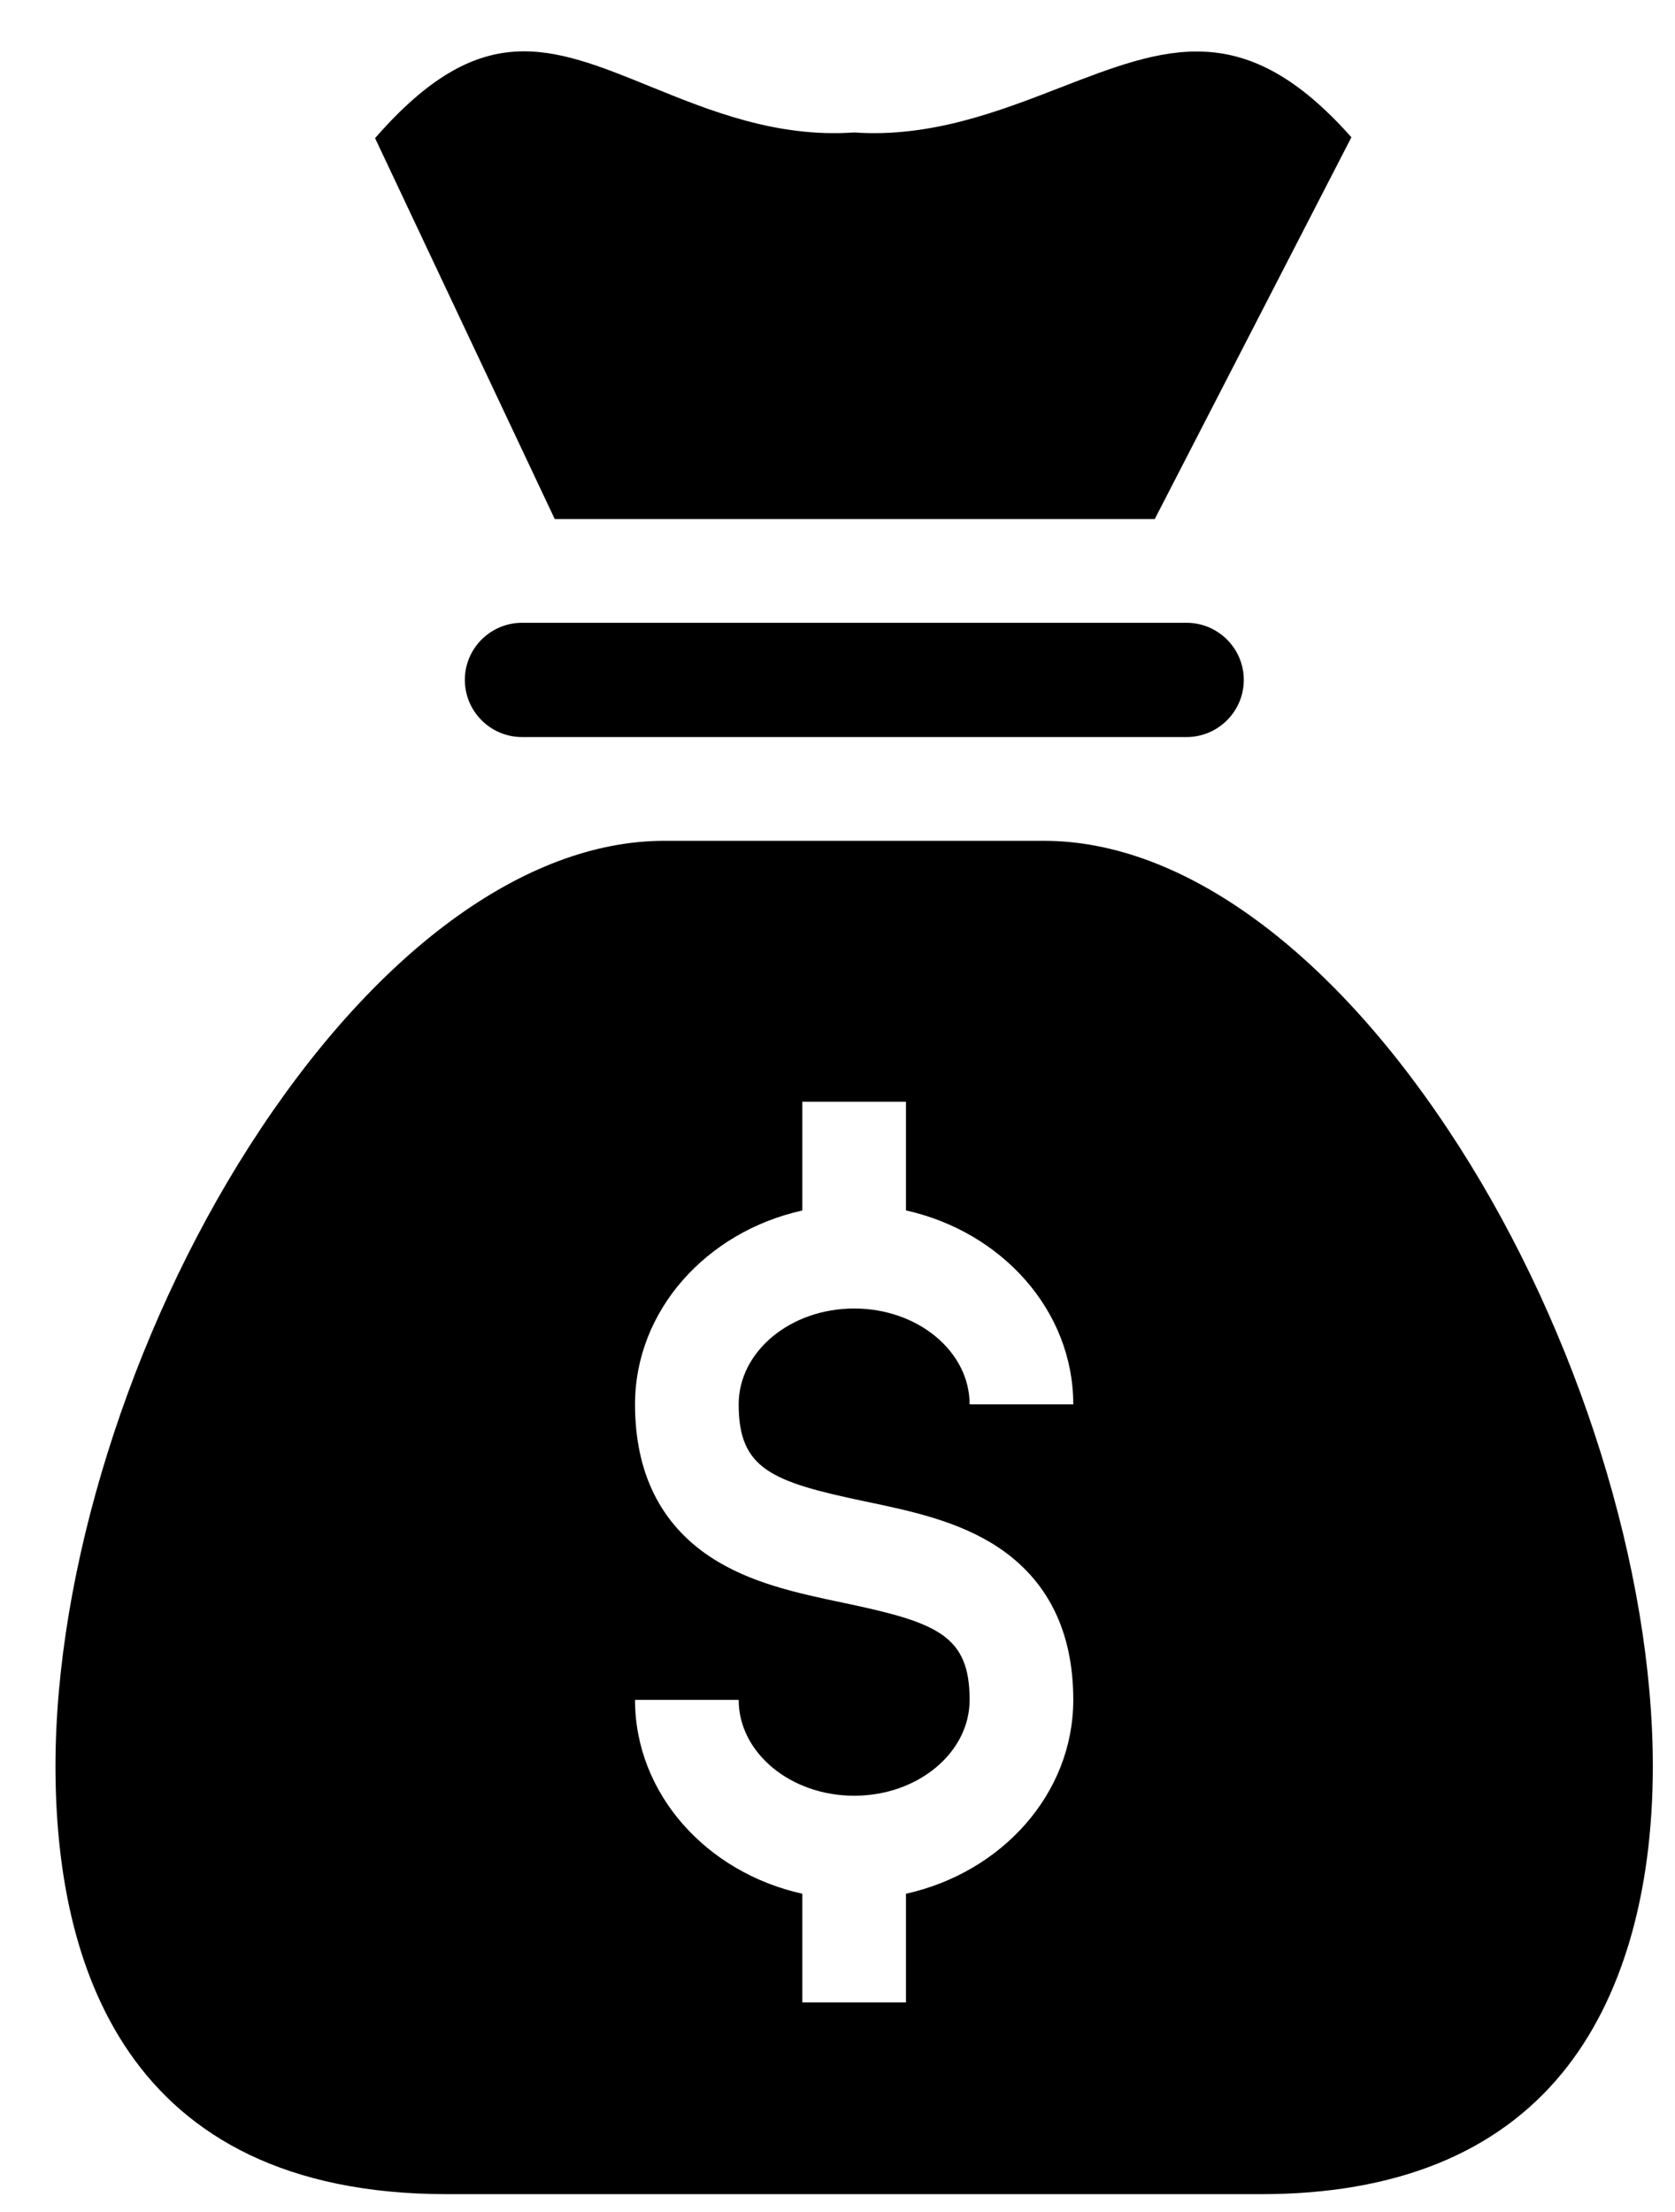
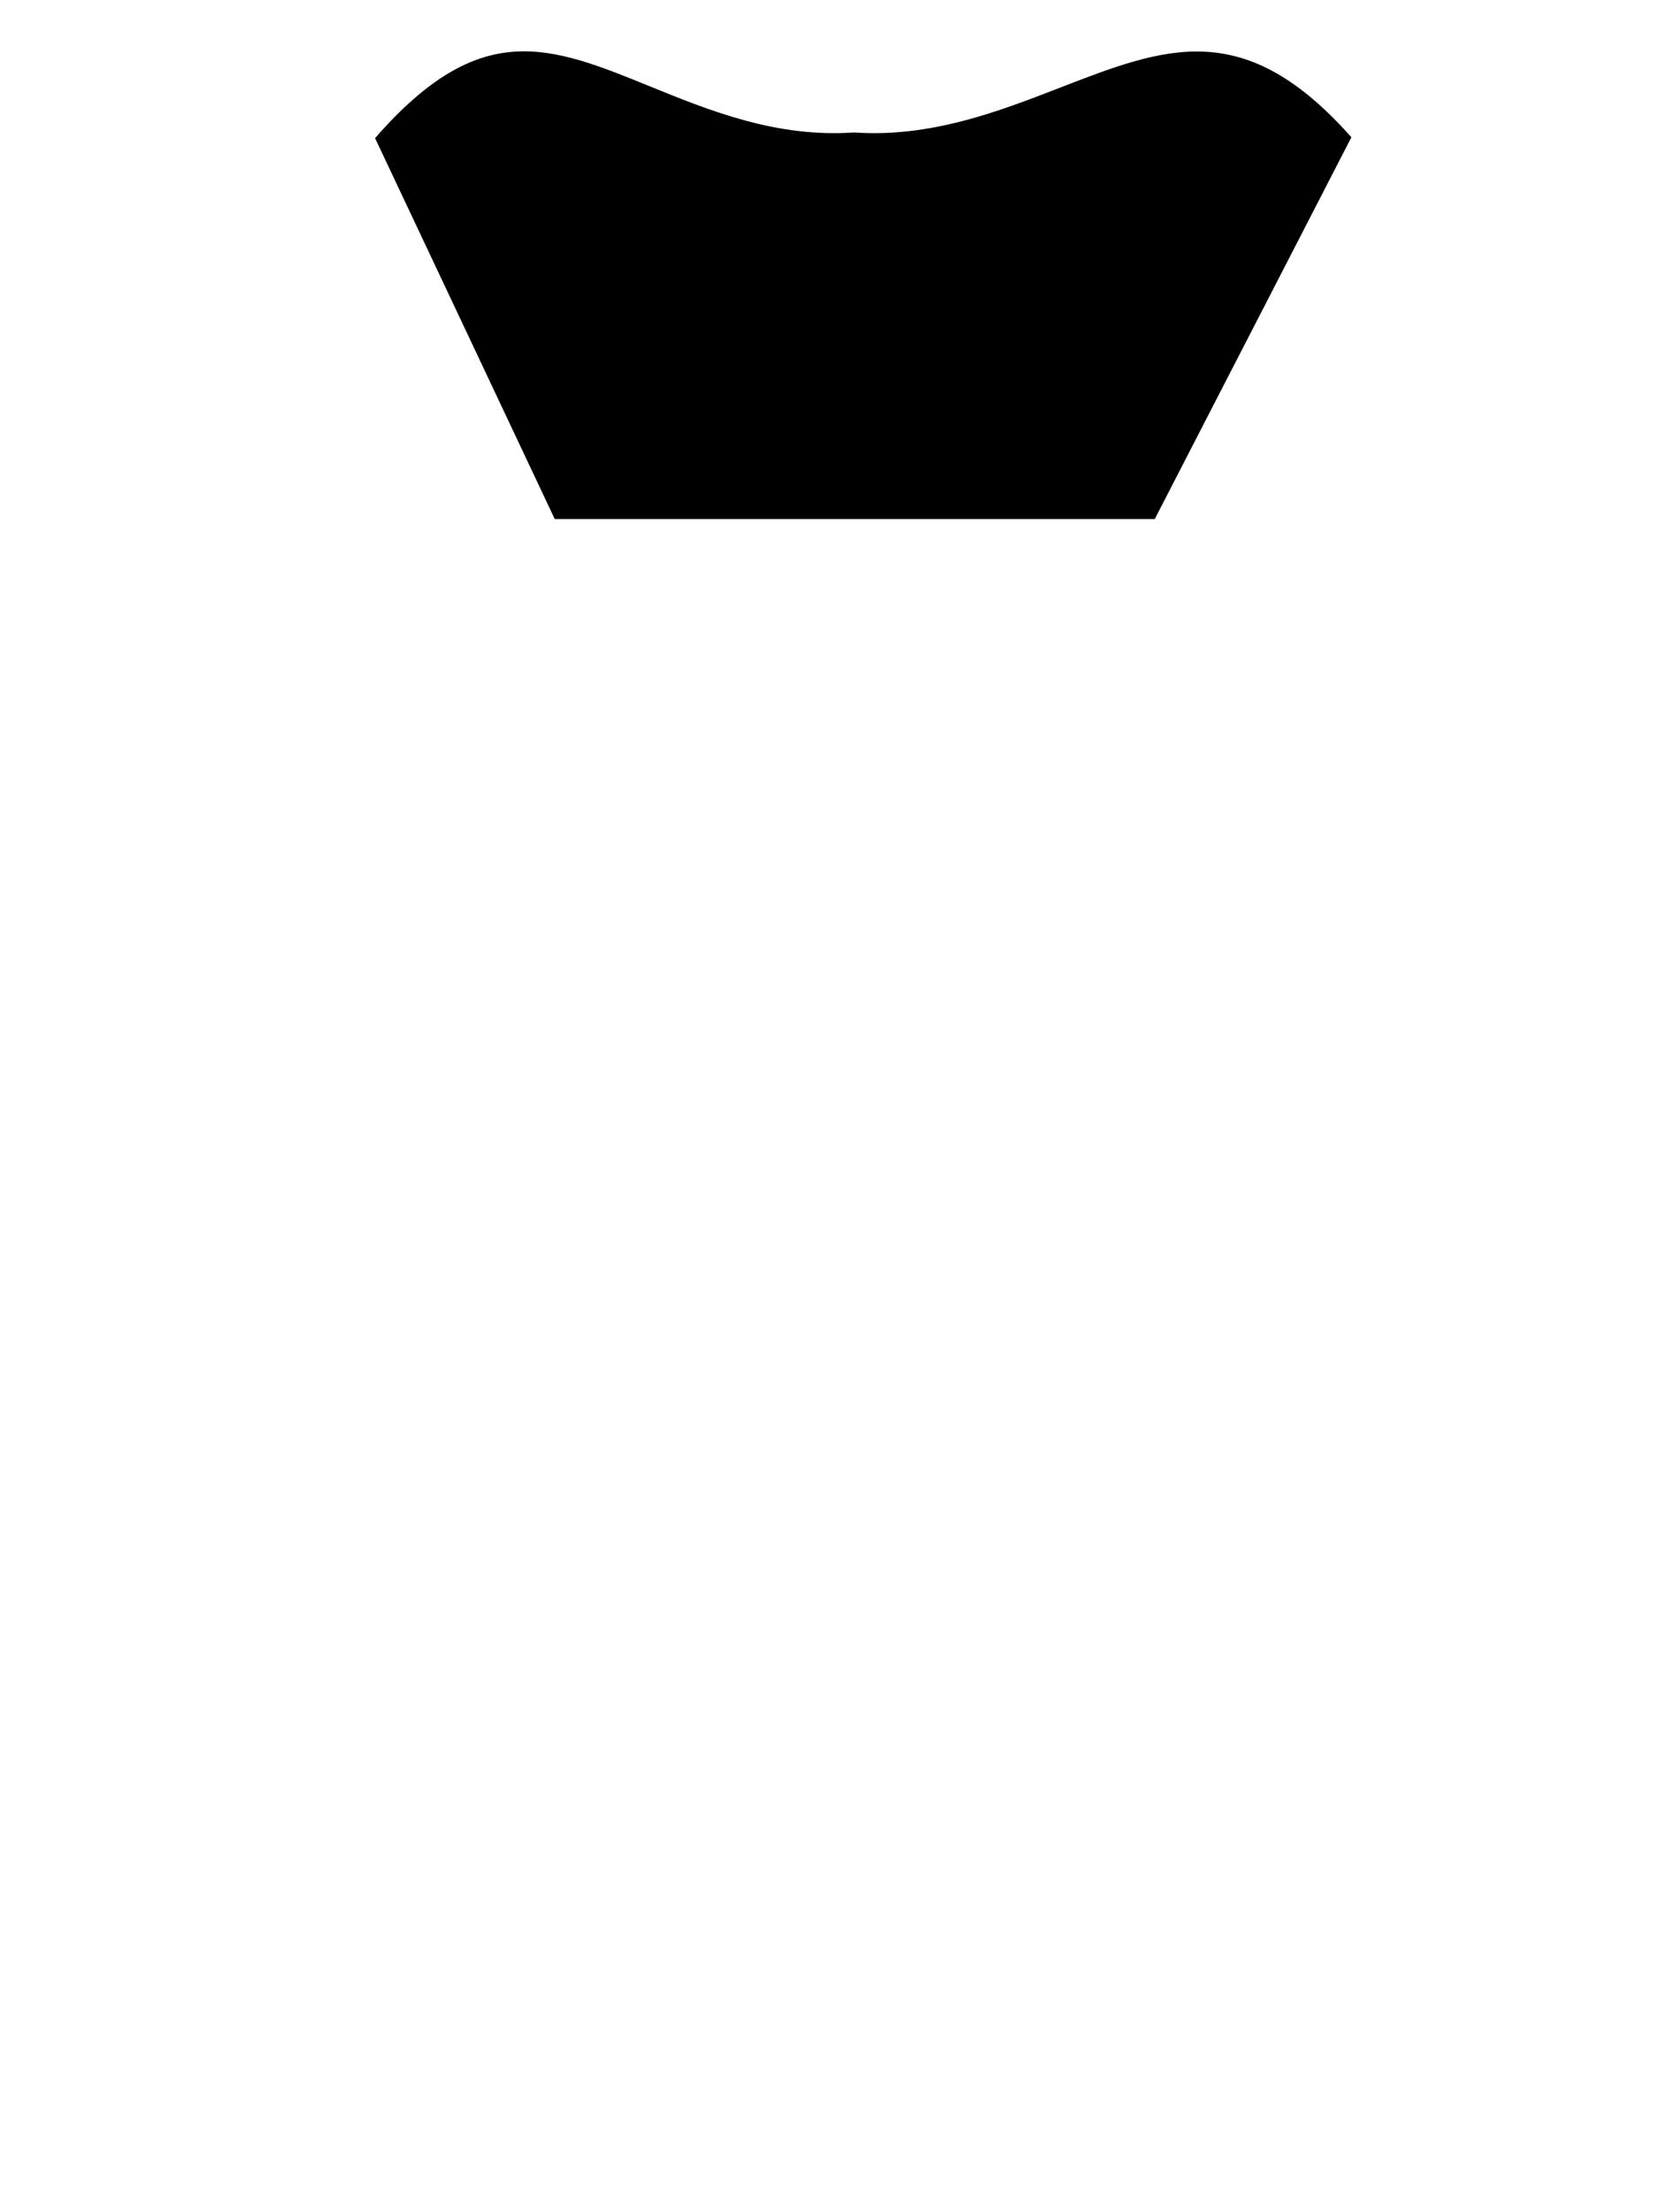
<svg xmlns="http://www.w3.org/2000/svg" width="25" height="33" viewBox="0 0 25 33" fill="none">
  <path d="M17.235 7.744L20.17 2.048C18.57 0.243 17.401 0.696 15.821 1.308C14.916 1.659 13.892 2.056 12.748 1.976C11.591 2.057 10.595 1.652 9.714 1.294C8.201 0.678 7.171 0.259 5.598 2.061L8.28 7.744L17.235 7.744Z" fill="black" />
-   <path d="M7.793 9.291C7.321 9.291 6.938 9.673 6.938 10.143C6.938 10.614 7.321 10.996 7.793 10.996H9.915H15.586H17.709C18.18 10.996 18.564 10.614 18.564 10.143C18.564 9.673 18.18 9.291 17.709 9.291H7.793Z" fill="black" />
-   <path d="M21.776 17.101C19.922 14.205 17.665 12.544 15.584 12.544H9.913C7.832 12.544 5.575 14.205 3.721 17.101C1.937 19.887 0.828 23.431 0.828 26.348C0.828 29.261 1.842 32.734 6.674 32.734H18.823C20.825 32.734 22.339 32.124 23.322 30.92C24.203 29.842 24.669 28.261 24.669 26.348C24.669 23.431 23.561 19.887 21.776 17.101ZM12.907 22.398C13.592 22.541 14.3 22.69 14.891 23.079C15.639 23.573 16.019 24.34 16.019 25.36C16.019 26.759 14.953 27.935 13.522 28.252V29.873H11.975V28.252C10.544 27.935 9.478 26.759 9.478 25.36H11.025C11.025 26.148 11.798 26.79 12.749 26.79C13.699 26.79 14.472 26.148 14.472 25.36C14.472 24.393 13.984 24.205 12.589 23.912C11.905 23.768 11.197 23.619 10.606 23.23C9.858 22.737 9.478 21.97 9.478 20.951C9.478 19.552 10.544 18.376 11.975 18.059V16.436H13.522V18.058C14.953 18.376 16.019 19.552 16.019 20.951H14.472C14.472 20.162 13.699 19.521 12.749 19.521C11.798 19.521 11.025 20.162 11.025 20.951C11.025 21.916 11.513 22.105 12.907 22.398Z" fill="black" />
</svg>